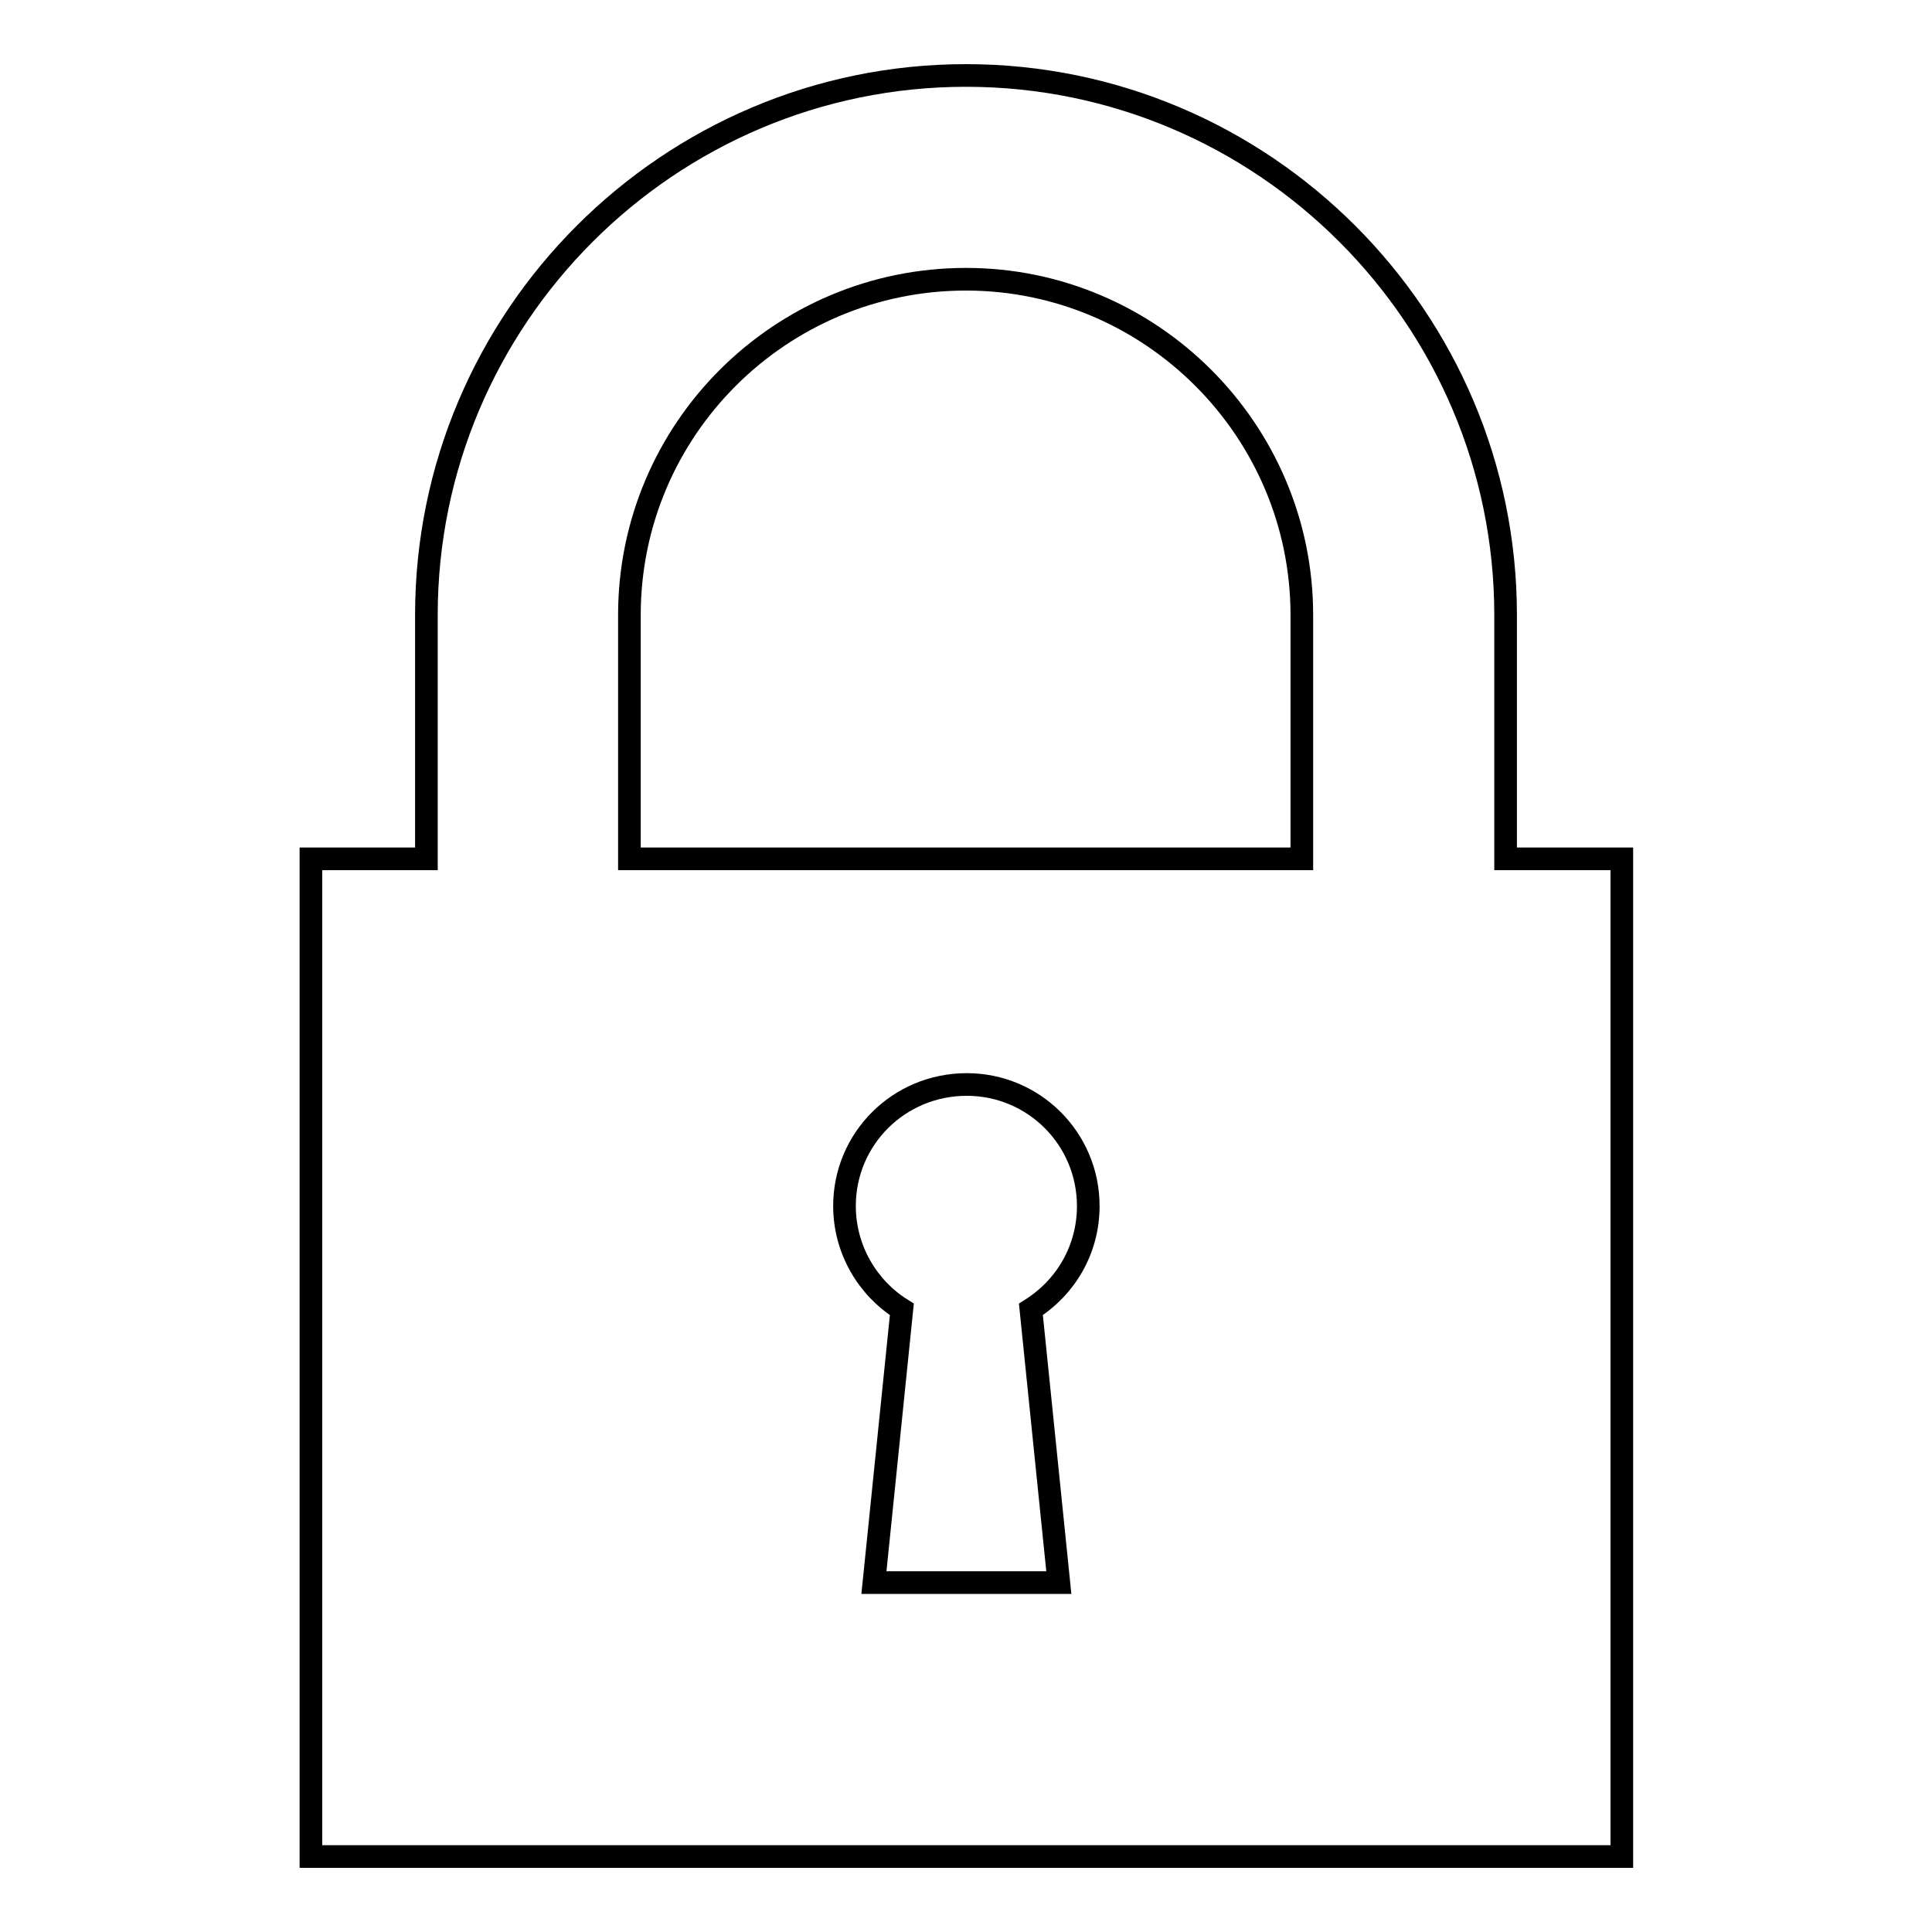
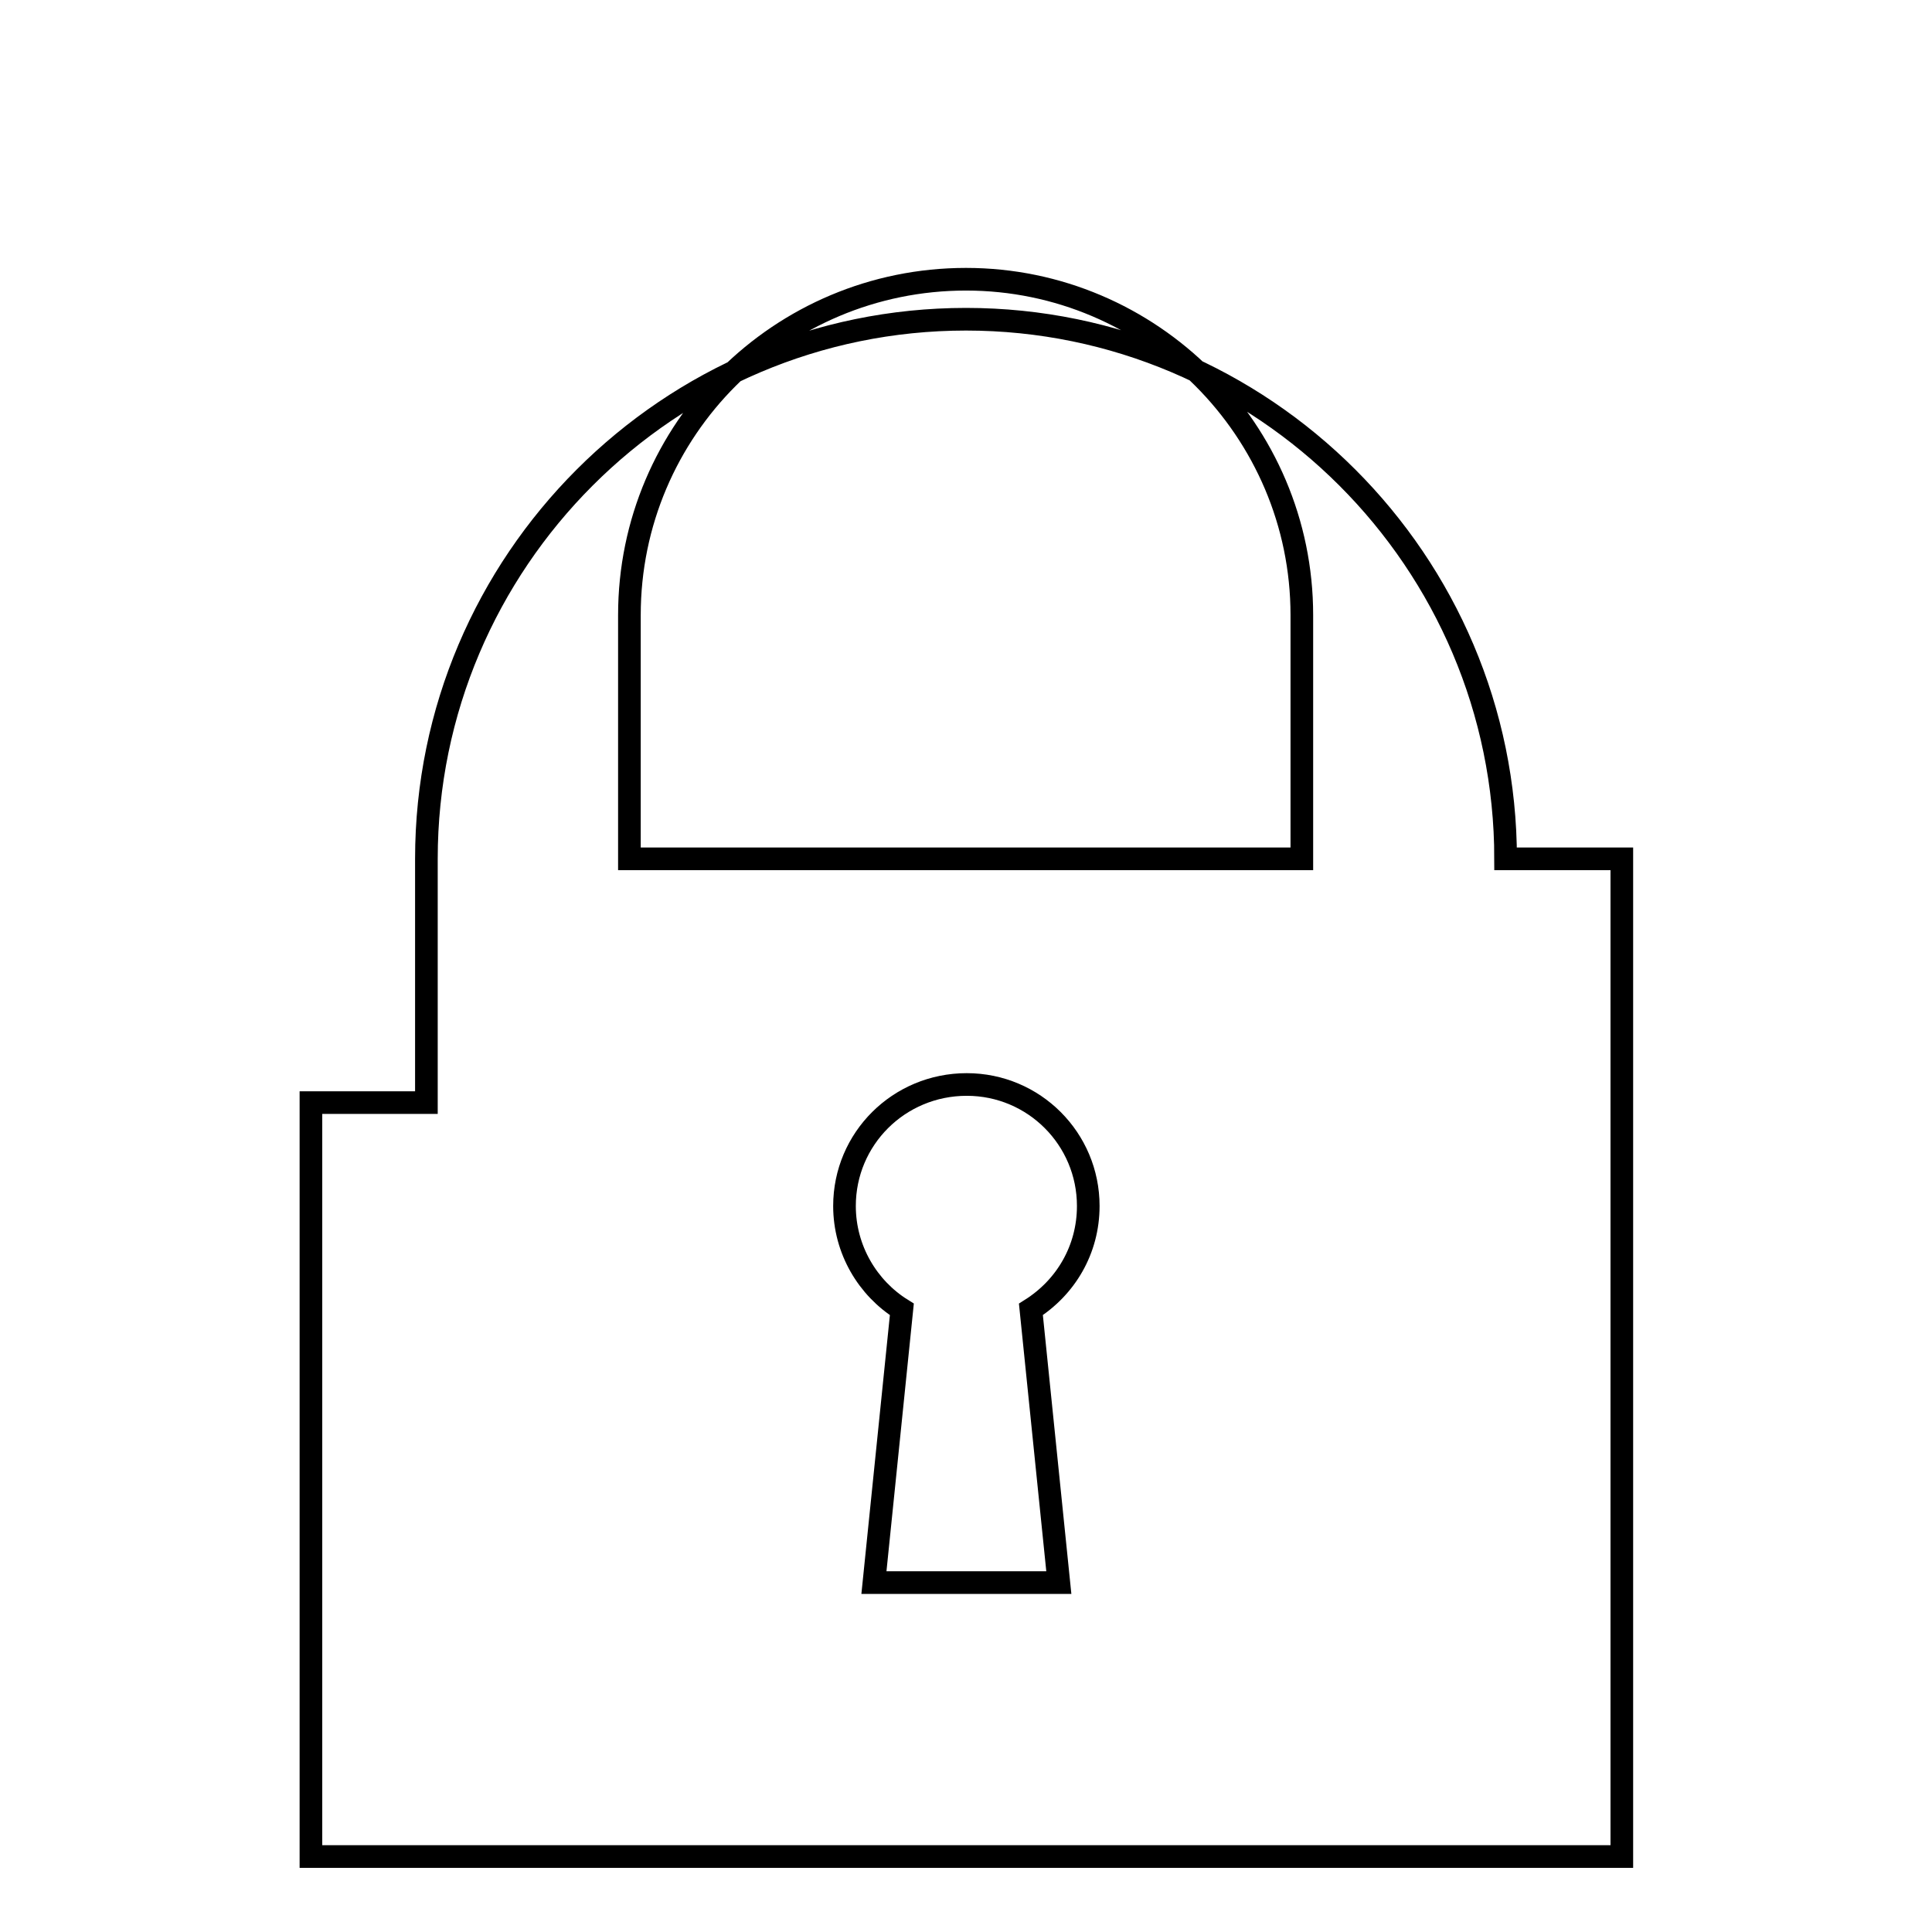
<svg xmlns="http://www.w3.org/2000/svg" version="1.1" x="0px" y="0px" viewBox="0 0 256 256" enable-background="new 0 0 256 256" xml:space="preserve">
  <g>
    <g>
      <g>
        <g>
          <g>
-             <path stroke-width="3" fill-opacity="0" stroke="#000000" d="M199.5,113.8V81.5c0-39.4-32.1-71.5-71.5-71.5c-39.4,0-71.5,32.1-71.5,71.5v32.3H41.2V246h173.7V113.8H199.5z M83.4,81.5c0-24.6,20-44.5,44.6-44.5c24.5,0,44.5,20,44.5,44.5v32.3H83.4V81.5z M140.3,209.7h-24.5l3.7-36.2c-4.5-2.8-7.6-7.9-7.6-13.7c0-8.9,7.2-16.1,16.2-16.1c8.9,0,16.1,7.2,16.1,16.1c0,5.8-3,10.8-7.6,13.7L140.3,209.7z" />
+             <path stroke-width="3" fill-opacity="0" stroke="#000000" d="M199.5,113.8c0-39.4-32.1-71.5-71.5-71.5c-39.4,0-71.5,32.1-71.5,71.5v32.3H41.2V246h173.7V113.8H199.5z M83.4,81.5c0-24.6,20-44.5,44.6-44.5c24.5,0,44.5,20,44.5,44.5v32.3H83.4V81.5z M140.3,209.7h-24.5l3.7-36.2c-4.5-2.8-7.6-7.9-7.6-13.7c0-8.9,7.2-16.1,16.2-16.1c8.9,0,16.1,7.2,16.1,16.1c0,5.8-3,10.8-7.6,13.7L140.3,209.7z" />
          </g>
        </g>
        <g />
        <g />
        <g />
        <g />
        <g />
        <g />
        <g />
        <g />
        <g />
        <g />
        <g />
        <g />
        <g />
        <g />
        <g />
      </g>
      <g />
      <g />
      <g />
      <g />
      <g />
      <g />
      <g />
      <g />
      <g />
      <g />
      <g />
      <g />
      <g />
      <g />
      <g />
    </g>
  </g>
</svg>